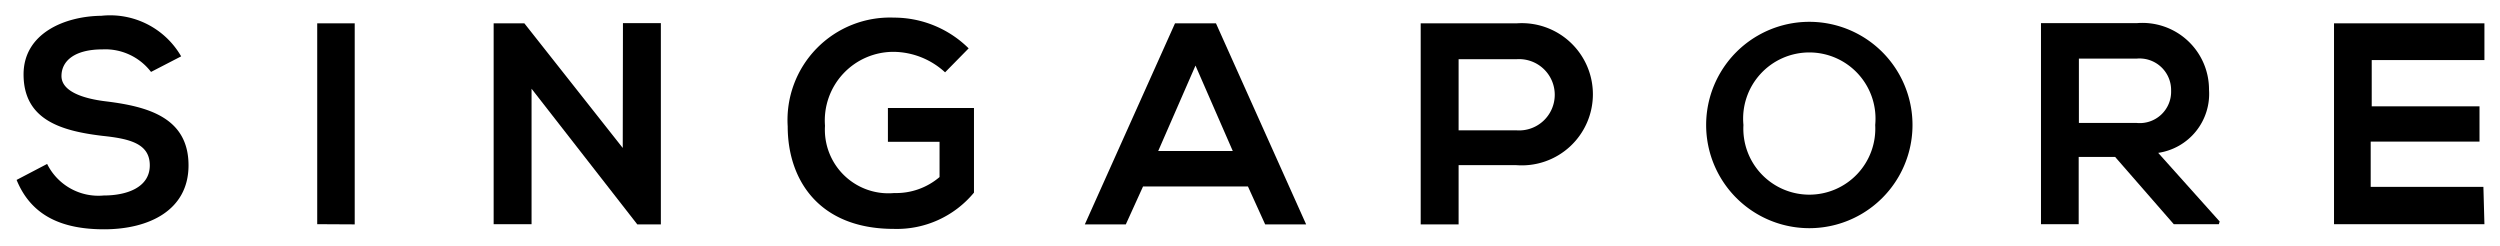
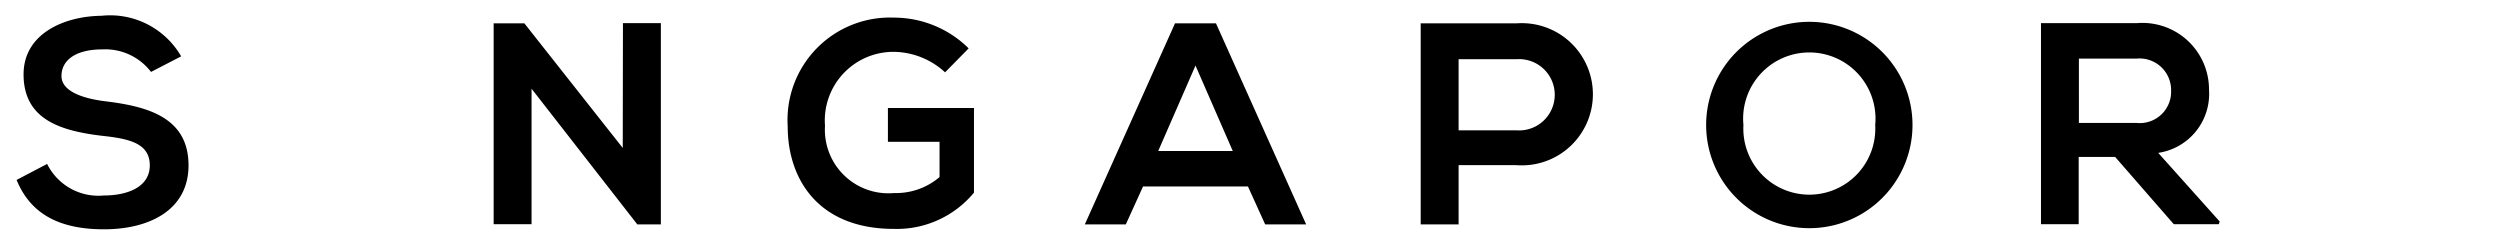
<svg xmlns="http://www.w3.org/2000/svg" viewBox="0 0 122 12">
  <defs>
    <style>.cls-1{fill:#fff;}</style>
  </defs>
  <title>アセット 11</title>
  <g id="レイヤー_2" data-name="レイヤー 2">
    <g id="レイヤー_1-2" data-name="レイヤー 1">
      <rect class="cls-1" width="122" height="12" />
      <path d="M7.37,3.51A2.81,2.81,0,0,0,5,2.41c-1.37,0-2,.57-2,1.3S4,4.81,5.2,4.95c2,.25,4,.78,4,3.12,0,2.19-1.93,3.12-4.12,3.12-2,0-3.54-.62-4.27-2.41L2.3,8A2.79,2.79,0,0,0,5.06,9.54c1.16,0,2.25-.41,2.25-1.47S6.34,6.77,5,6.63c-2-.24-3.85-.77-3.85-3,0-2,2-2.84,3.8-2.86A4,4,0,0,1,8.84,2.75Z" />
-       <path d="M15.48,10.94V1.14h1.83v9.81Z" />
      <path d="M30.4,1.13h1.85v9.82H31.1L25.94,4.33v6.61H24.09V1.14h1.5l4.8,6.08Z" />
      <path d="M46.12,3.53a3.76,3.76,0,0,0-2.49-1,3.35,3.35,0,0,0-3.37,3.61,3.1,3.1,0,0,0,3.38,3.28,3.26,3.26,0,0,0,2.21-.78V6.92H43.33V5.27h4.2V9.4a4.88,4.88,0,0,1-3.91,1.77c-3.68,0-5.18-2.42-5.18-5A5,5,0,0,1,43.63.86a5.18,5.18,0,0,1,3.64,1.5Z" />
      <path d="M60.9,9.1H55.78l-.84,1.85h-2l4.4-9.81h2l4.4,9.81h-2ZM58.34,3.2,56.52,7.37h3.64Z" />
      <path d="M74,8.06H71.18v2.89H69.33V1.14H74A3.47,3.47,0,1,1,74,8.06ZM71.18,6.36H74a1.74,1.74,0,1,0,0-3.47H71.18Z" />
      <path d="M93.33,6.1a5,5,0,1,1-10.07,0,5,5,0,1,1,10.07,0Zm-8.25,0a3.22,3.22,0,1,0,6.43,0,3.23,3.23,0,1,0-6.43,0Z" />
      <path d="M108.28,10.94h-2.2l-2.86-3.28h-1.78v3.28H99.6V1.13h4.67a3.25,3.25,0,0,1,3.53,3.25,2.91,2.91,0,0,1-2.48,3.08l3,3.35Zm-6.83-8.08V6h2.82a1.53,1.53,0,0,0,1.68-1.57,1.54,1.54,0,0,0-1.68-1.57Z" />
-       <path d="M121.24,10.94H113.9V1.14h7.34V2.93h-5.5V5.19H121V6.91h-5.31V9.12h5.5Z" />
    </g>
  </g>
</svg>